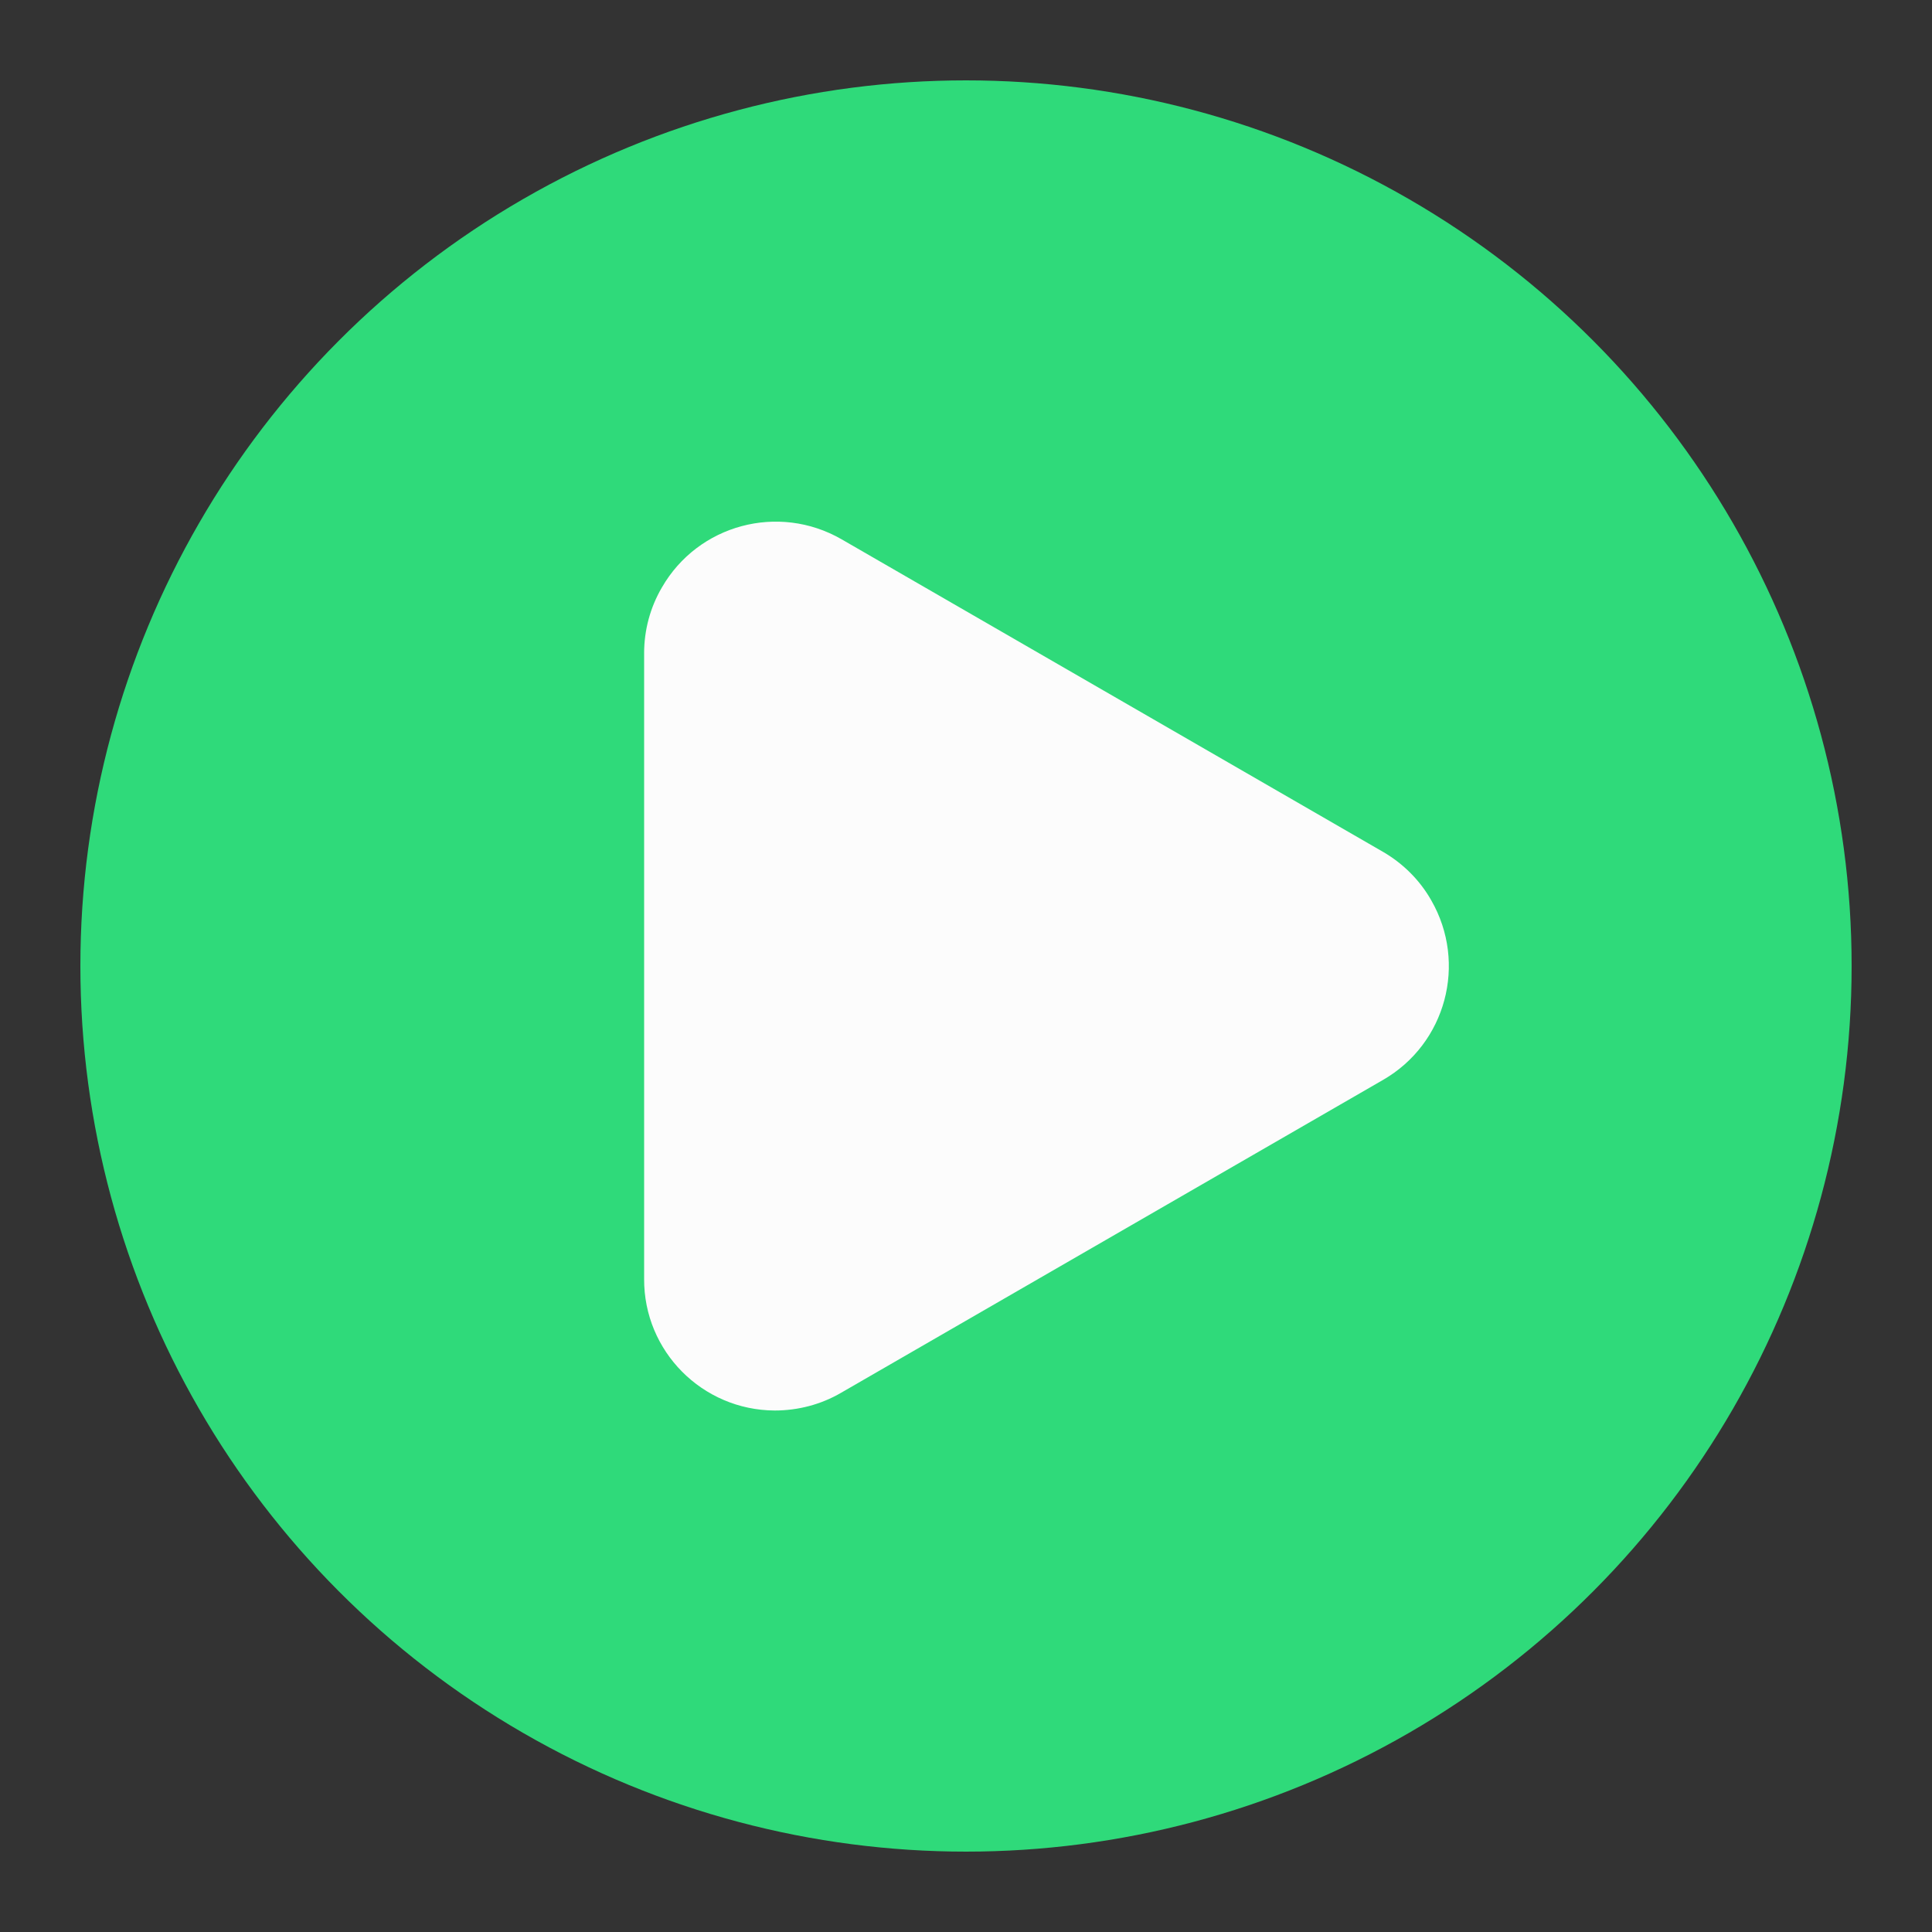
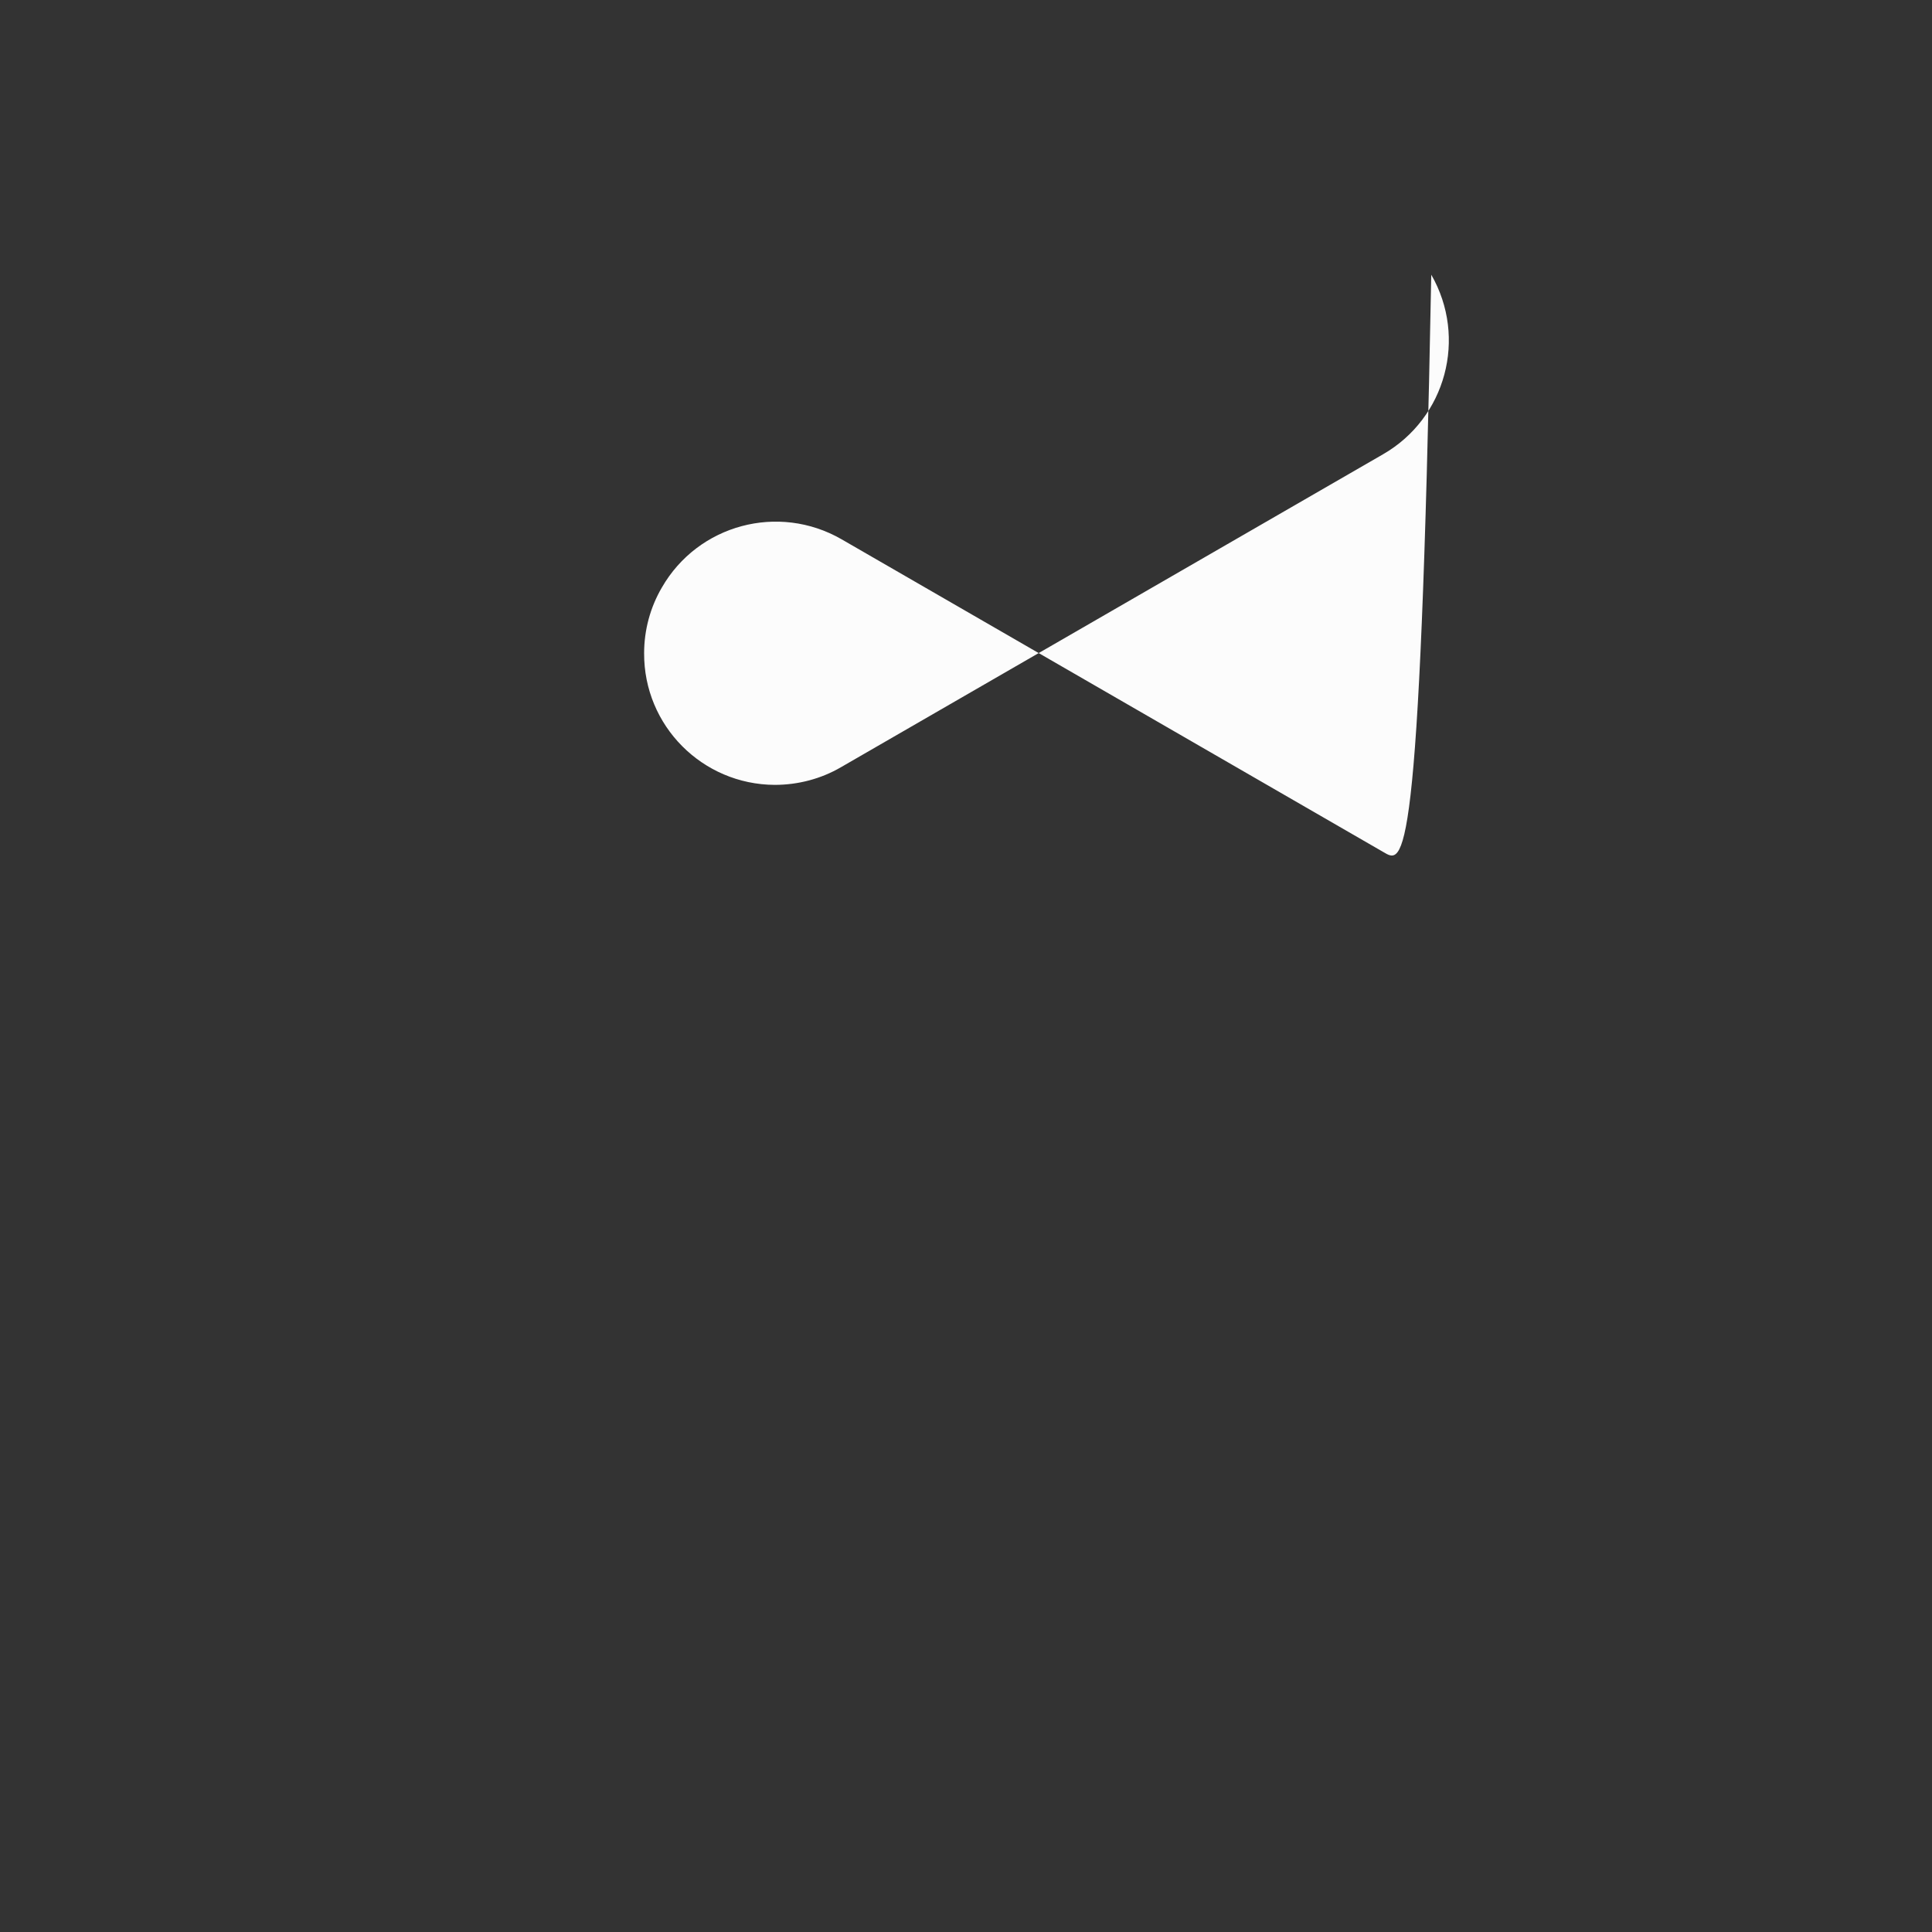
<svg xmlns="http://www.w3.org/2000/svg" version="1.1" id="Layer_1" x="0px" y="0px" viewBox="0 0 512 512" style="enable-background:new 0 0 512 512;" xml:space="preserve">
  <rect x="0" y="0" width="512" height="512" fill="#333333" stroke="none" />
  <style type="text/css">
	.st0{fill:#2FDA7A;}
	.st1{fill:#FCFCFC;}
</style>
  <g>
-     <circle class="st0" cx="256" cy="256" r="234.7" />
-     <path class="st1" d="M366.6,225.8l-143.6-82.9c-16.7-9.6-38-3.9-47.6,12.8c-3.1,5.3-4.7,11.3-4.7,17.4v165.8   c-0.1,19.2,15.4,34.8,34.6,34.9c6.2,0,12.3-1.6,17.6-4.7l143.6-82.9c16.7-9.6,22.4-30.9,12.8-47.6   C376.3,233.3,371.9,228.9,366.6,225.8L366.6,225.8z" />
+     <path class="st1" d="M366.6,225.8l-143.6-82.9c-16.7-9.6-38-3.9-47.6,12.8c-3.1,5.3-4.7,11.3-4.7,17.4c-0.1,19.2,15.4,34.8,34.6,34.9c6.2,0,12.3-1.6,17.6-4.7l143.6-82.9c16.7-9.6,22.4-30.9,12.8-47.6   C376.3,233.3,371.9,228.9,366.6,225.8L366.6,225.8z" />
  </g>
</svg>